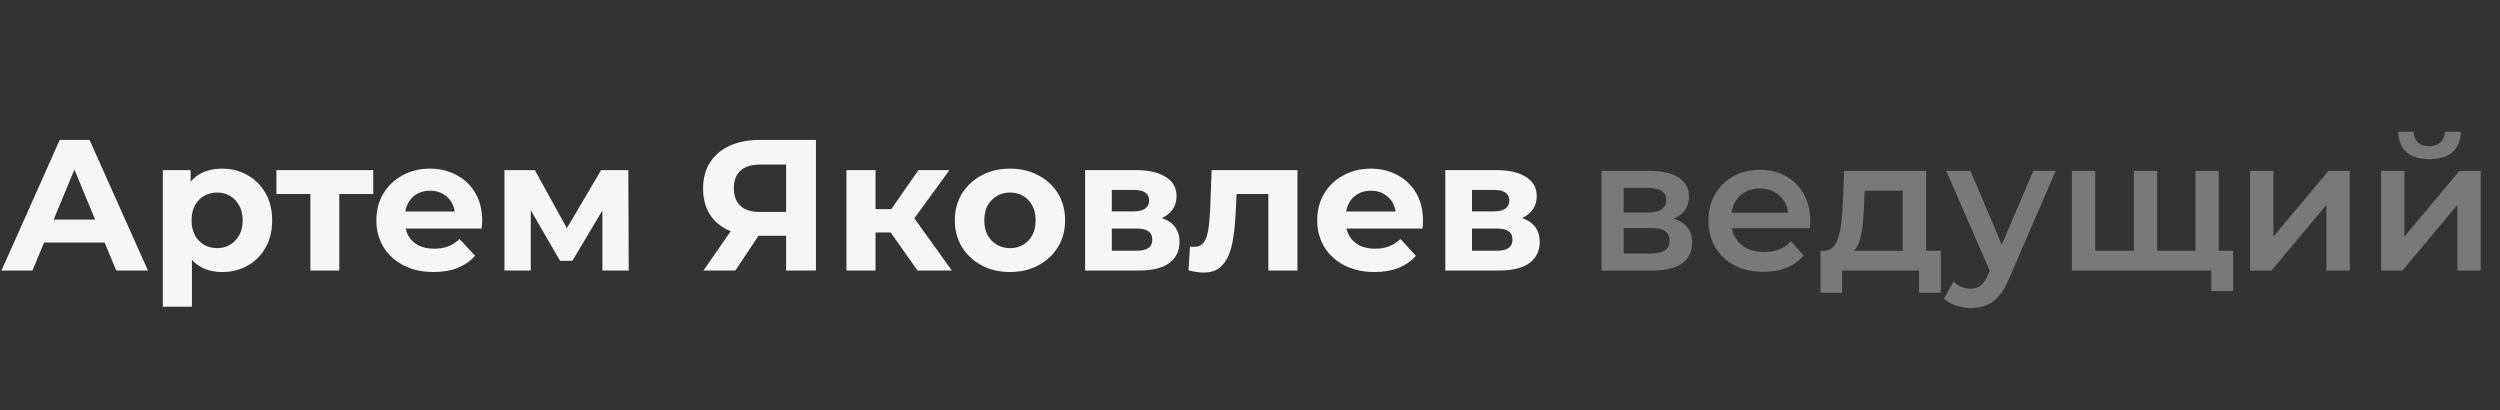
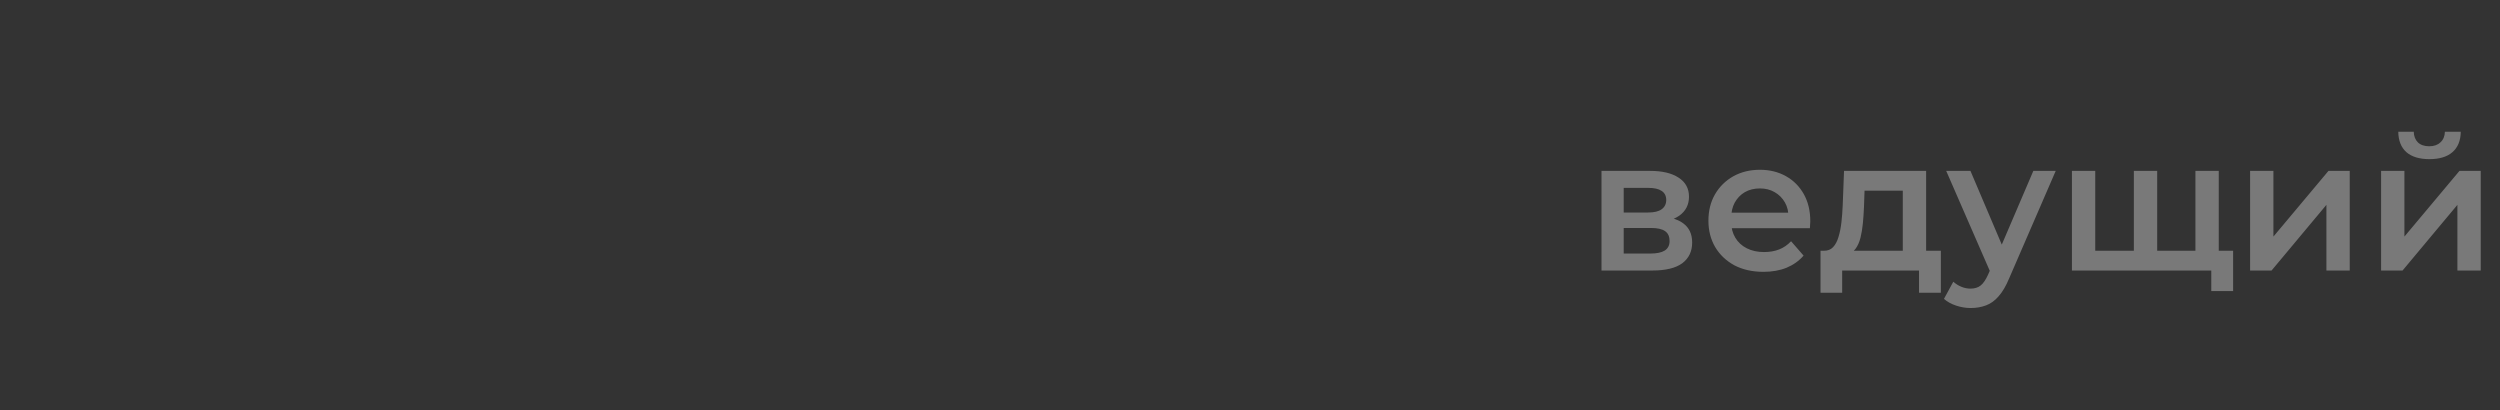
<svg xmlns="http://www.w3.org/2000/svg" width="268" height="44" viewBox="0 0 268 44" fill="none">
  <rect x="0" y="0" width="268" height="44" fill="#333333" stroke="none" />
-   <path d="M0.16 29L6.4 15H9.6L15.86 29H12.46L7.34 16.64H8.62L3.48 29H0.16ZM3.28 26L4.14 23.54H11.34L12.22 26H3.28ZM23.817 29.16C22.91 29.16 22.117 28.96 21.437 28.56C20.757 28.16 20.223 27.553 19.837 26.74C19.463 25.913 19.277 24.873 19.277 23.62C19.277 22.353 19.457 21.313 19.817 20.5C20.177 19.687 20.697 19.08 21.377 18.68C22.057 18.28 22.87 18.08 23.817 18.08C24.83 18.08 25.737 18.313 26.537 18.78C27.35 19.233 27.99 19.873 28.457 20.7C28.937 21.527 29.177 22.5 29.177 23.62C29.177 24.753 28.937 25.733 28.457 26.56C27.99 27.387 27.35 28.027 26.537 28.48C25.737 28.933 24.83 29.16 23.817 29.16ZM17.457 32.88V18.24H20.437V20.44L20.377 23.64L20.577 26.82V32.88H17.457ZM23.277 26.6C23.797 26.6 24.257 26.48 24.657 26.24C25.07 26 25.397 25.66 25.637 25.22C25.89 24.767 26.017 24.233 26.017 23.62C26.017 22.993 25.89 22.46 25.637 22.02C25.397 21.58 25.07 21.24 24.657 21C24.257 20.76 23.797 20.64 23.277 20.64C22.757 20.64 22.29 20.76 21.877 21C21.463 21.24 21.137 21.58 20.897 22.02C20.657 22.46 20.537 22.993 20.537 23.62C20.537 24.233 20.657 24.767 20.897 25.22C21.137 25.66 21.463 26 21.877 26.24C22.29 26.48 22.757 26.6 23.277 26.6ZM33.273 29V20.08L33.973 20.8H29.633V18.24H40.013V20.8H35.673L36.373 20.08V29H33.273ZM46.487 29.16C45.26 29.16 44.18 28.92 43.247 28.44C42.327 27.96 41.613 27.307 41.107 26.48C40.6 25.64 40.347 24.687 40.347 23.62C40.347 22.54 40.593 21.587 41.087 20.76C41.593 19.92 42.28 19.267 43.147 18.8C44.013 18.32 44.993 18.08 46.087 18.08C47.14 18.08 48.087 18.307 48.927 18.76C49.78 19.2 50.453 19.84 50.947 20.68C51.44 21.507 51.687 22.5 51.687 23.66C51.687 23.78 51.68 23.92 51.667 24.08C51.653 24.227 51.64 24.367 51.627 24.5H42.887V22.68H49.987L48.787 23.22C48.787 22.66 48.673 22.173 48.447 21.76C48.22 21.347 47.907 21.027 47.507 20.8C47.107 20.56 46.64 20.44 46.107 20.44C45.573 20.44 45.1 20.56 44.687 20.8C44.287 21.027 43.973 21.353 43.747 21.78C43.52 22.193 43.407 22.687 43.407 23.26V23.74C43.407 24.327 43.533 24.847 43.787 25.3C44.053 25.74 44.42 26.08 44.887 26.32C45.367 26.547 45.927 26.66 46.567 26.66C47.14 26.66 47.64 26.573 48.067 26.4C48.507 26.227 48.907 25.967 49.267 25.62L50.927 27.42C50.433 27.98 49.813 28.413 49.067 28.72C48.32 29.013 47.46 29.16 46.487 29.16ZM54.078 29V18.24H57.338L61.398 25.6H60.098L64.438 18.24H67.358L67.398 29H64.578V21.44L65.058 21.76L61.358 27.96H60.038L56.318 21.54L56.898 21.4V29H54.078ZM84.271 29V24.58L85.071 25.28H81.231C80.017 25.28 78.971 25.08 78.091 24.68C77.211 24.28 76.537 23.7 76.071 22.94C75.604 22.18 75.371 21.273 75.371 20.22C75.371 19.127 75.617 18.193 76.111 17.42C76.617 16.633 77.324 16.033 78.231 15.62C79.137 15.207 80.204 15 81.431 15H87.471V29H84.271ZM75.411 29L78.891 23.98H82.171L78.831 29H75.411ZM84.271 23.54V16.8L85.071 17.64H81.511C80.591 17.64 79.884 17.853 79.391 18.28C78.911 18.707 78.671 19.34 78.671 20.18C78.671 20.993 78.904 21.62 79.371 22.06C79.837 22.5 80.524 22.72 81.431 22.72H85.071L84.271 23.54ZM98.358 29L94.758 23.9L97.298 22.4L102.038 29H98.358ZM90.738 29V18.24H93.858V29H90.738ZM92.938 24.92V22.42H96.698V24.92H92.938ZM97.598 23.98L94.678 23.66L98.458 18.24H101.778L97.598 23.98ZM108.278 29.16C107.132 29.16 106.112 28.92 105.218 28.44C104.338 27.96 103.638 27.307 103.118 26.48C102.612 25.64 102.358 24.687 102.358 23.62C102.358 22.54 102.612 21.587 103.118 20.76C103.638 19.92 104.338 19.267 105.218 18.8C106.112 18.32 107.132 18.08 108.278 18.08C109.412 18.08 110.425 18.32 111.318 18.8C112.212 19.267 112.912 19.913 113.418 20.74C113.925 21.567 114.178 22.527 114.178 23.62C114.178 24.687 113.925 25.64 113.418 26.48C112.912 27.307 112.212 27.96 111.318 28.44C110.425 28.92 109.412 29.16 108.278 29.16ZM108.278 26.6C108.798 26.6 109.265 26.48 109.678 26.24C110.092 26 110.418 25.66 110.658 25.22C110.898 24.767 111.018 24.233 111.018 23.62C111.018 22.993 110.898 22.46 110.658 22.02C110.418 21.58 110.092 21.24 109.678 21C109.265 20.76 108.798 20.64 108.278 20.64C107.758 20.64 107.292 20.76 106.878 21C106.465 21.24 106.132 21.58 105.878 22.02C105.638 22.46 105.518 22.993 105.518 23.62C105.518 24.233 105.638 24.767 105.878 25.22C106.132 25.66 106.465 26 106.878 26.24C107.292 26.48 107.758 26.6 108.278 26.6ZM116.324 29V18.24H121.824C123.171 18.24 124.224 18.487 124.984 18.98C125.744 19.46 126.124 20.14 126.124 21.02C126.124 21.9 125.764 22.593 125.044 23.1C124.338 23.593 123.398 23.84 122.224 23.84L122.544 23.12C123.851 23.12 124.824 23.36 125.464 23.84C126.118 24.32 126.444 25.02 126.444 25.94C126.444 26.887 126.084 27.633 125.364 28.18C124.644 28.727 123.544 29 122.064 29H116.324ZM119.184 26.88H121.804C122.378 26.88 122.804 26.787 123.084 26.6C123.378 26.4 123.524 26.1 123.524 25.7C123.524 25.287 123.391 24.987 123.124 24.8C122.858 24.6 122.438 24.5 121.864 24.5H119.184V26.88ZM119.184 22.66H121.544C122.091 22.66 122.498 22.56 122.764 22.36C123.044 22.16 123.184 21.873 123.184 21.5C123.184 21.113 123.044 20.827 122.764 20.64C122.498 20.453 122.091 20.36 121.544 20.36H119.184V22.66ZM127.406 28.98L127.566 26.42C127.646 26.433 127.726 26.447 127.806 26.46C127.886 26.46 127.959 26.46 128.026 26.46C128.399 26.46 128.692 26.353 128.906 26.14C129.119 25.927 129.279 25.64 129.386 25.28C129.492 24.907 129.566 24.487 129.606 24.02C129.659 23.553 129.699 23.067 129.726 22.56L129.886 18.24H139.086V29H135.966V20.04L136.666 20.8H131.946L132.606 20L132.466 22.7C132.426 23.66 132.346 24.54 132.226 25.34C132.119 26.14 131.939 26.833 131.686 27.42C131.432 27.993 131.092 28.44 130.666 28.76C130.239 29.067 129.692 29.22 129.026 29.22C128.786 29.22 128.532 29.2 128.266 29.16C127.999 29.12 127.712 29.06 127.406 28.98ZM147.346 29.16C146.119 29.16 145.039 28.92 144.106 28.44C143.186 27.96 142.473 27.307 141.966 26.48C141.459 25.64 141.206 24.687 141.206 23.62C141.206 22.54 141.453 21.587 141.946 20.76C142.453 19.92 143.139 19.267 144.006 18.8C144.873 18.32 145.853 18.08 146.946 18.08C147.999 18.08 148.946 18.307 149.786 18.76C150.639 19.2 151.313 19.84 151.806 20.68C152.299 21.507 152.546 22.5 152.546 23.66C152.546 23.78 152.539 23.92 152.526 24.08C152.513 24.227 152.499 24.367 152.486 24.5H143.746V22.68H150.846L149.646 23.22C149.646 22.66 149.533 22.173 149.306 21.76C149.079 21.347 148.766 21.027 148.366 20.8C147.966 20.56 147.499 20.44 146.966 20.44C146.433 20.44 145.959 20.56 145.546 20.8C145.146 21.027 144.833 21.353 144.606 21.78C144.379 22.193 144.266 22.687 144.266 23.26V23.74C144.266 24.327 144.393 24.847 144.646 25.3C144.913 25.74 145.279 26.08 145.746 26.32C146.226 26.547 146.786 26.66 147.426 26.66C147.999 26.66 148.499 26.573 148.926 26.4C149.366 26.227 149.766 25.967 150.126 25.62L151.786 27.42C151.293 27.98 150.673 28.413 149.926 28.72C149.179 29.013 148.319 29.16 147.346 29.16ZM154.938 29V18.24H160.438C161.784 18.24 162.838 18.487 163.598 18.98C164.358 19.46 164.737 20.14 164.737 21.02C164.737 21.9 164.378 22.593 163.658 23.1C162.951 23.593 162.011 23.84 160.838 23.84L161.158 23.12C162.464 23.12 163.438 23.36 164.078 23.84C164.731 24.32 165.058 25.02 165.058 25.94C165.058 26.887 164.698 27.633 163.978 28.18C163.258 28.727 162.158 29 160.678 29H154.938ZM157.798 26.88H160.418C160.991 26.88 161.418 26.787 161.698 26.6C161.991 26.4 162.138 26.1 162.138 25.7C162.138 25.287 162.004 24.987 161.738 24.8C161.471 24.6 161.051 24.5 160.478 24.5H157.798V26.88ZM157.798 22.66H160.158C160.704 22.66 161.111 22.56 161.378 22.36C161.658 22.16 161.798 21.873 161.798 21.5C161.798 21.113 161.658 20.827 161.378 20.64C161.111 20.453 160.704 20.36 160.158 20.36H157.798V22.66Z" fill="#F6F6F6" />
  <path d="M171.68 29V18.32H176.9C178.193 18.32 179.207 18.56 179.94 19.04C180.687 19.52 181.06 20.2 181.06 21.08C181.06 21.947 180.713 22.627 180.02 23.12C179.327 23.6 178.407 23.84 177.26 23.84L177.56 23.22C178.853 23.22 179.813 23.46 180.44 23.94C181.08 24.407 181.4 25.093 181.4 26C181.4 26.947 181.047 27.687 180.34 28.22C179.633 28.74 178.56 29 177.12 29H171.68ZM174.06 27.18H176.92C177.6 27.18 178.113 27.073 178.46 26.86C178.807 26.633 178.98 26.293 178.98 25.84C178.98 25.36 178.82 25.007 178.5 24.78C178.18 24.553 177.68 24.44 177 24.44H174.06V27.18ZM174.06 22.78H176.68C177.32 22.78 177.8 22.667 178.12 22.44C178.453 22.2 178.62 21.867 178.62 21.44C178.62 21 178.453 20.673 178.12 20.46C177.8 20.247 177.32 20.14 176.68 20.14H174.06V22.78ZM189.043 29.14C187.856 29.14 186.816 28.907 185.923 28.44C185.043 27.96 184.356 27.307 183.863 26.48C183.383 25.653 183.143 24.713 183.143 23.66C183.143 22.593 183.376 21.653 183.843 20.84C184.323 20.013 184.976 19.367 185.803 18.9C186.643 18.433 187.596 18.2 188.663 18.2C189.703 18.2 190.629 18.427 191.443 18.88C192.256 19.333 192.896 19.973 193.363 20.8C193.829 21.627 194.063 22.6 194.063 23.72C194.063 23.827 194.056 23.947 194.043 24.08C194.043 24.213 194.036 24.34 194.023 24.46H185.123V22.8H192.703L191.723 23.32C191.736 22.707 191.609 22.167 191.343 21.7C191.076 21.233 190.709 20.867 190.243 20.6C189.789 20.333 189.263 20.2 188.663 20.2C188.049 20.2 187.509 20.333 187.043 20.6C186.589 20.867 186.229 21.24 185.963 21.72C185.709 22.187 185.583 22.74 185.583 23.38V23.78C185.583 24.42 185.729 24.987 186.023 25.48C186.316 25.973 186.729 26.353 187.263 26.62C187.796 26.887 188.409 27.02 189.103 27.02C189.703 27.02 190.243 26.927 190.723 26.74C191.203 26.553 191.629 26.26 192.003 25.86L193.343 27.4C192.863 27.96 192.256 28.393 191.523 28.7C190.803 28.993 189.976 29.14 189.043 29.14ZM203.98 27.84V20.44H199.88L199.82 22.16C199.794 22.773 199.754 23.367 199.7 23.94C199.647 24.5 199.56 25.02 199.44 25.5C199.32 25.967 199.147 26.353 198.92 26.66C198.694 26.967 198.394 27.167 198.02 27.26L195.54 26.88C195.94 26.88 196.26 26.753 196.5 26.5C196.754 26.233 196.947 25.873 197.08 25.42C197.227 24.953 197.334 24.427 197.4 23.84C197.467 23.24 197.514 22.62 197.54 21.98L197.68 18.32H206.48V27.84H203.98ZM195.16 31.38V26.88H208.06V31.38H205.72V29H197.48V31.38H195.16ZM211.253 33.02C210.733 33.02 210.213 32.933 209.693 32.76C209.173 32.587 208.74 32.347 208.393 32.04L209.393 30.2C209.647 30.427 209.933 30.607 210.253 30.74C210.573 30.873 210.9 30.94 211.233 30.94C211.687 30.94 212.053 30.827 212.333 30.6C212.613 30.373 212.873 29.993 213.113 29.46L213.733 28.06L213.933 27.76L217.973 18.32H220.373L215.373 29.86C215.04 30.66 214.667 31.293 214.253 31.76C213.853 32.227 213.4 32.553 212.893 32.74C212.4 32.927 211.853 33.02 211.253 33.02ZM213.453 29.38L208.633 18.32H211.233L215.153 27.54L213.453 29.38ZM229.29 26.88L228.75 27.48V18.32H231.25V27.48L230.65 26.88H235.93L235.35 27.48V18.32H237.85V29H222.11V18.32H224.61V27.48L224.03 26.88H229.29ZM237.05 31.2V28.38L237.63 29H235.27V26.88H239.39V31.2H237.05ZM241.211 29V18.32H243.711V25.36L249.611 18.32H251.891V29H249.391V21.96L243.511 29H241.211ZM255.254 29V18.32H257.754V25.36L263.654 18.32H265.934V29H263.434V21.96L257.554 29H255.254ZM260.434 17.06C259.368 17.06 258.548 16.813 257.974 16.32C257.401 15.813 257.108 15.08 257.094 14.12H258.754C258.768 14.6 258.914 14.98 259.194 15.26C259.488 15.54 259.894 15.68 260.414 15.68C260.921 15.68 261.321 15.54 261.614 15.26C261.921 14.98 262.081 14.6 262.094 14.12H263.794C263.781 15.08 263.481 15.813 262.894 16.32C262.321 16.813 261.501 17.06 260.434 17.06Z" fill="#797979" />
</svg>